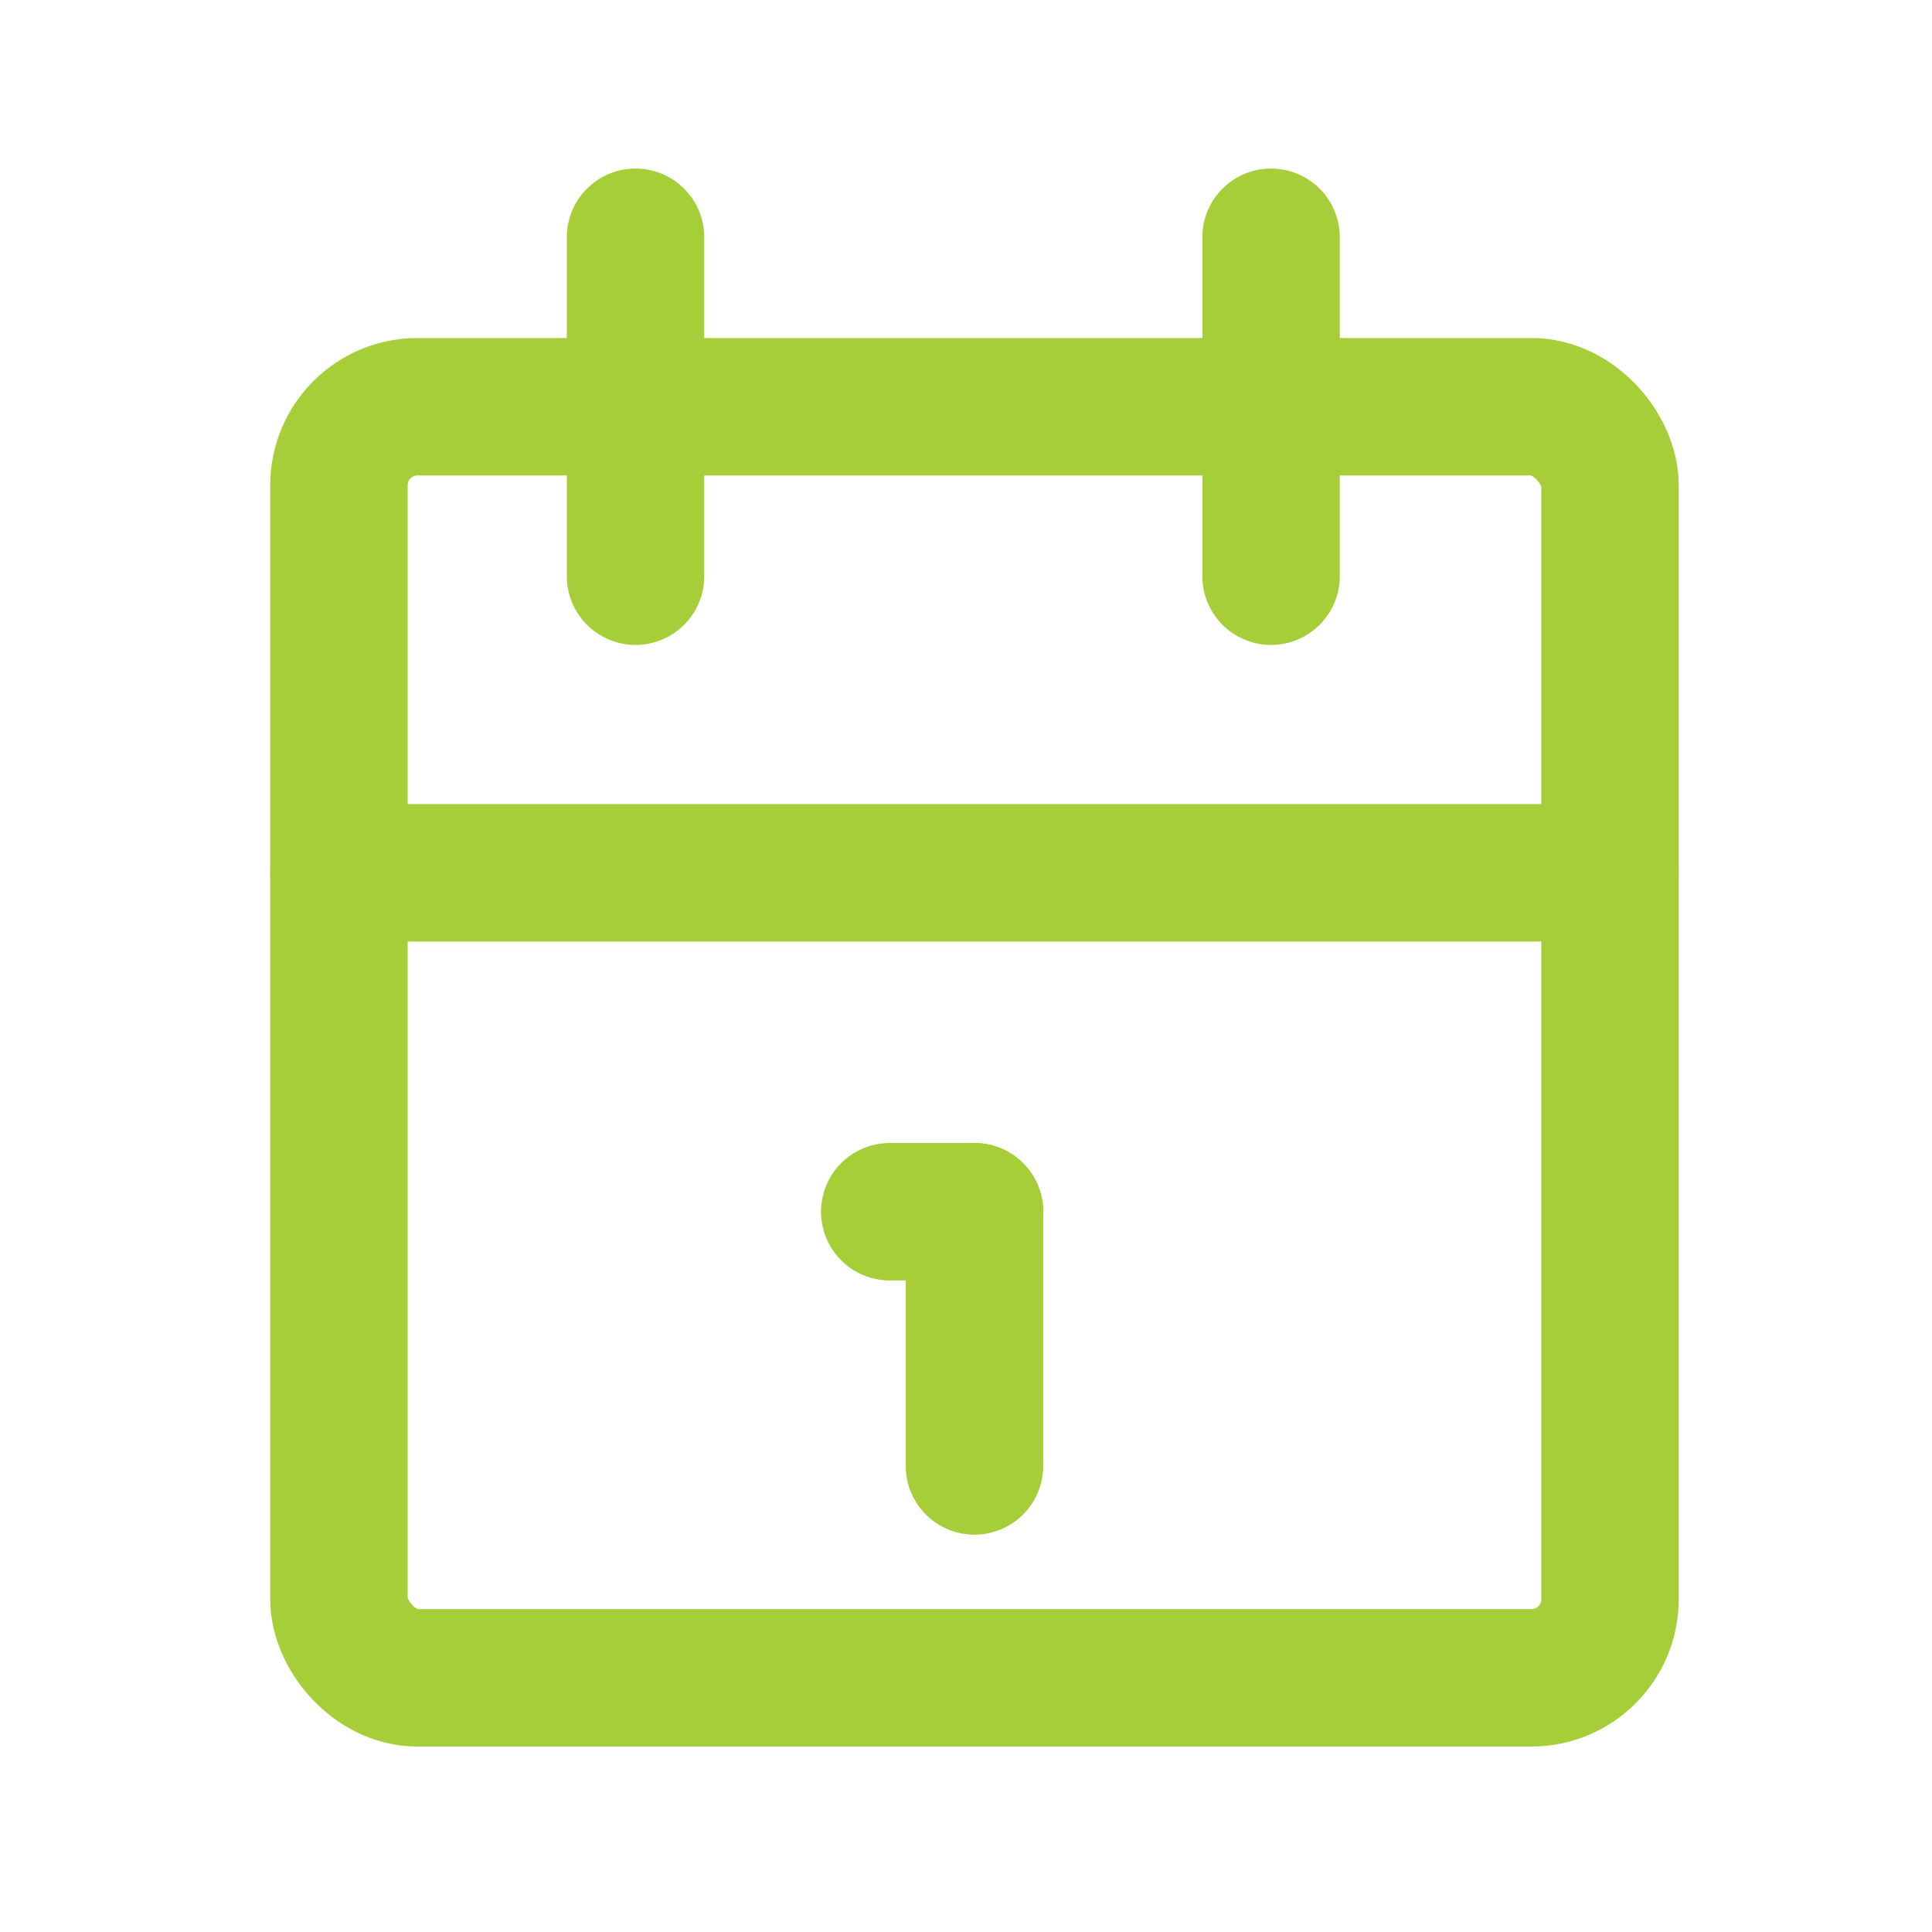
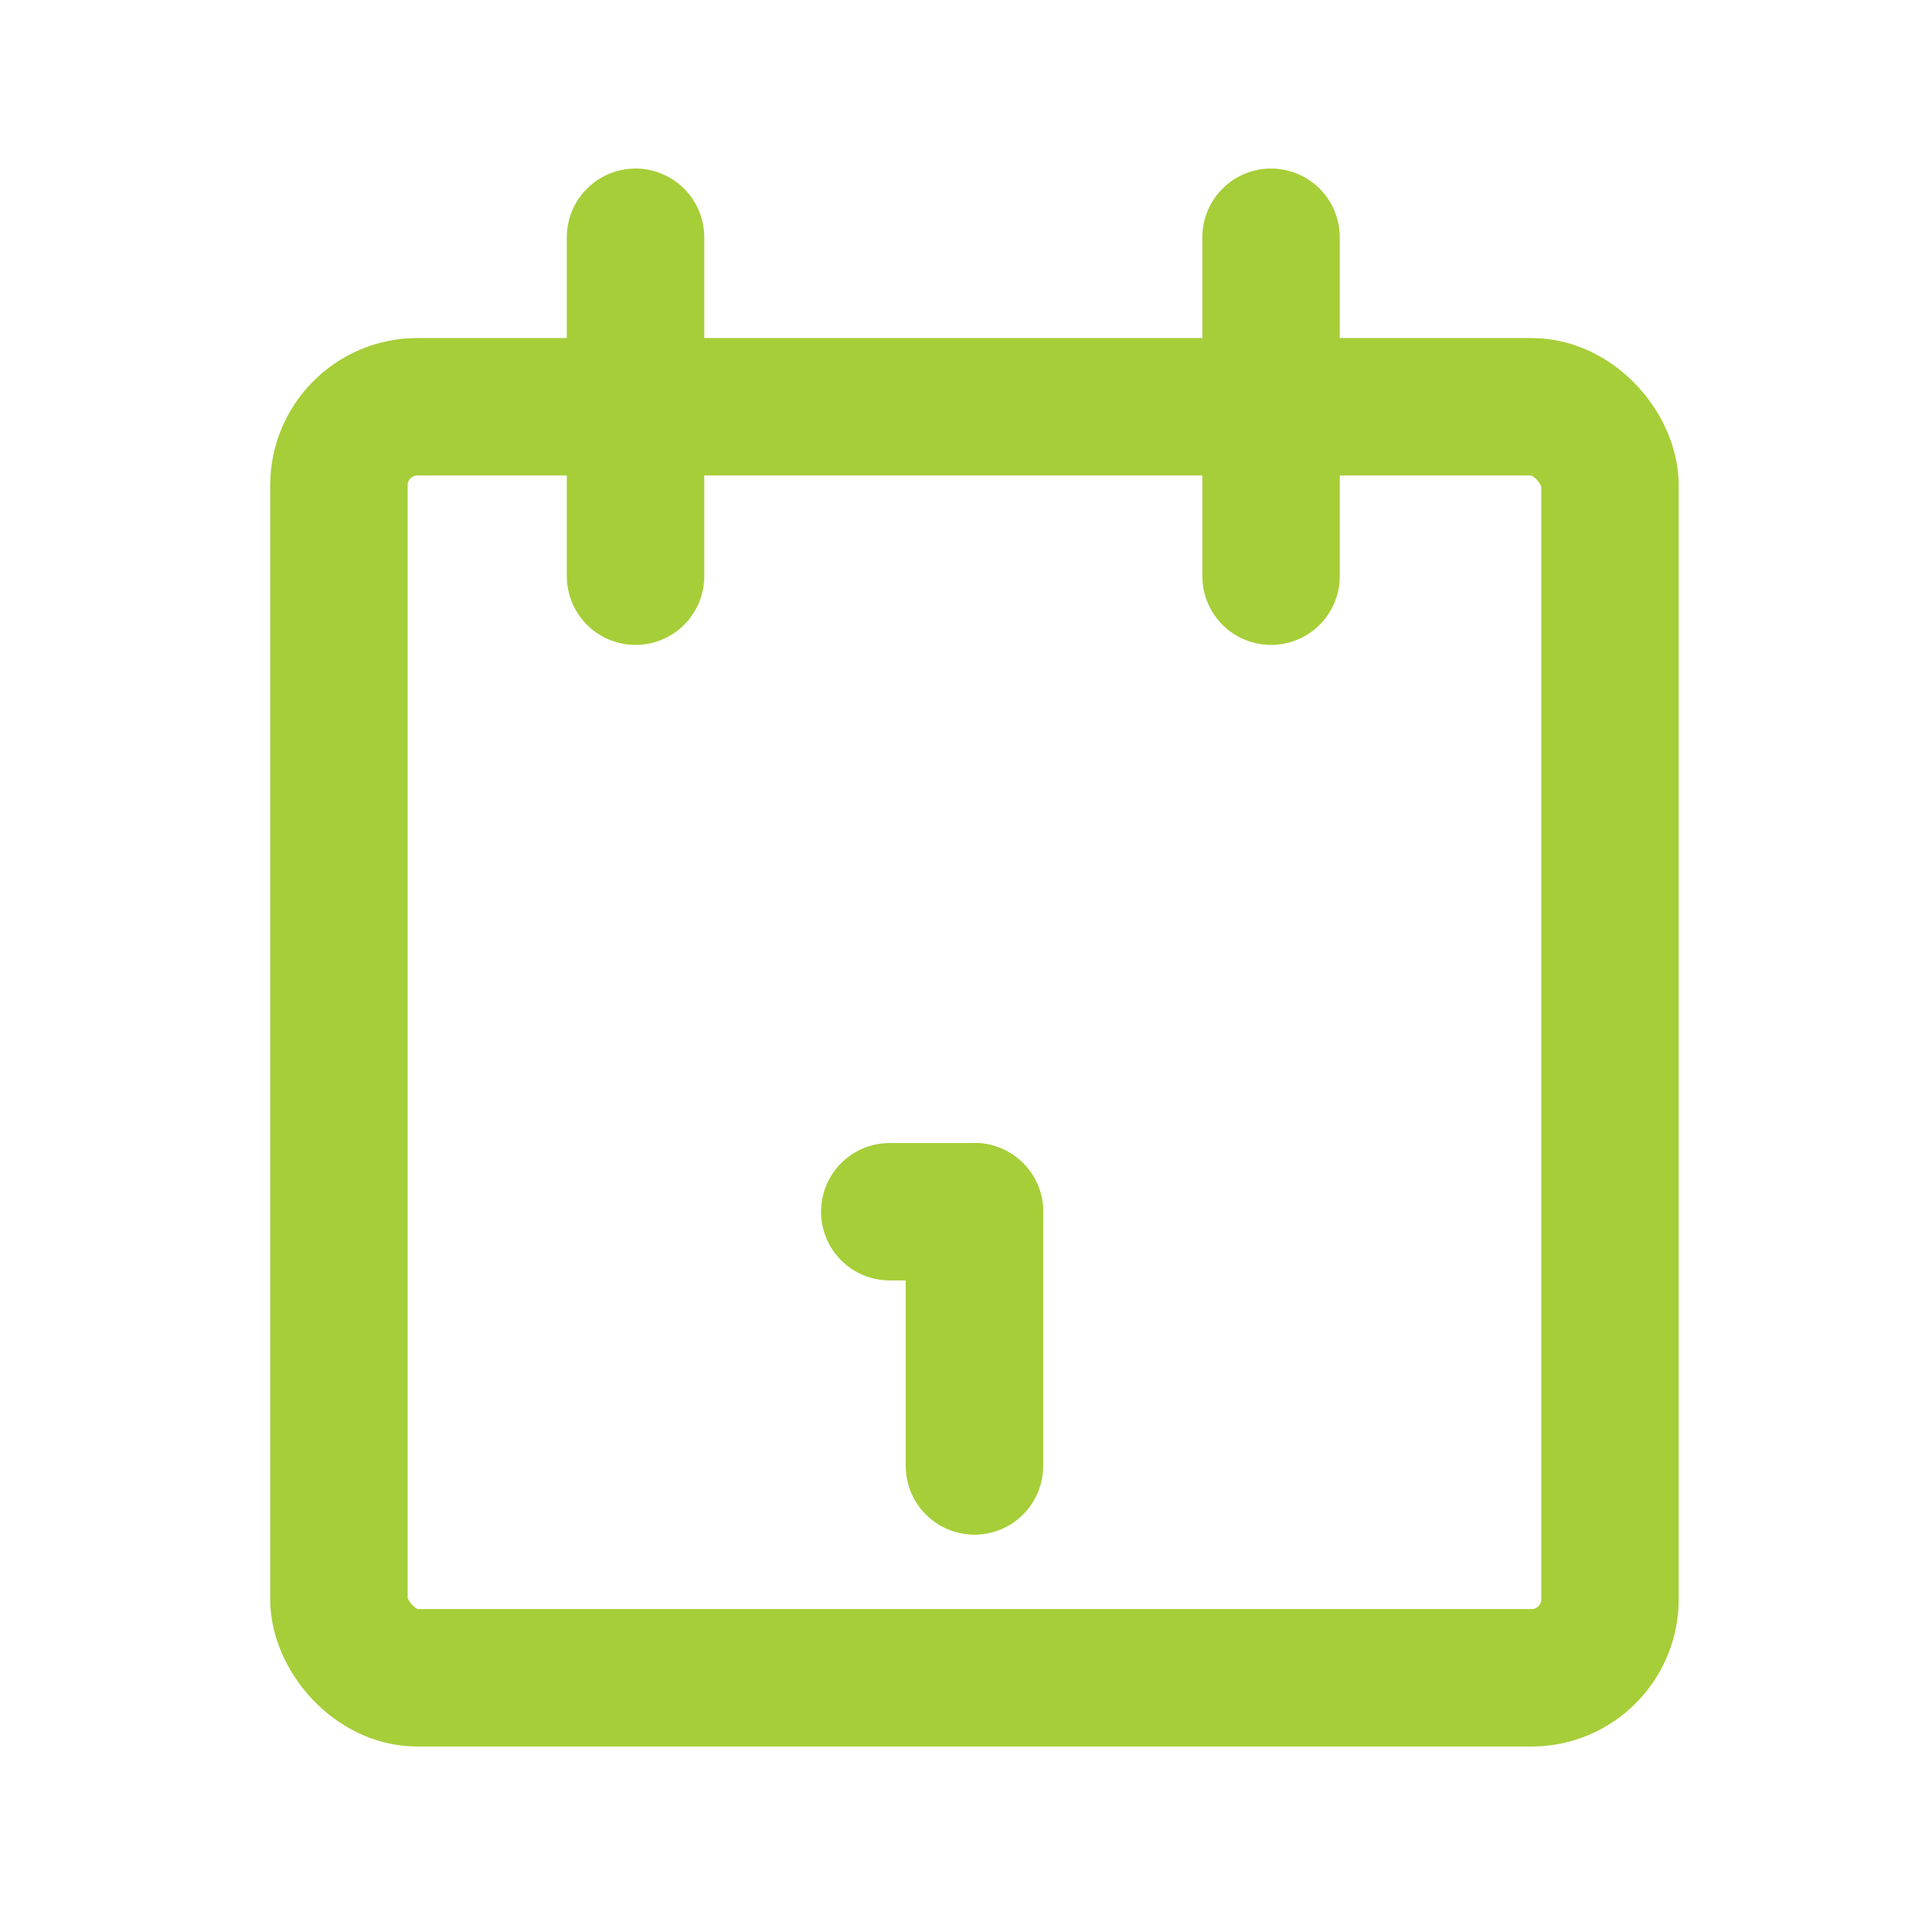
<svg xmlns="http://www.w3.org/2000/svg" id="Group_1997" data-name="Group 1997" width="49.199" height="49.199" viewBox="0 0 49.199 49.199">
-   <path id="Path_590" data-name="Path 590" d="M0,0H49.2V49.2H0Z" fill="none" />
  <rect id="Rectangle_291" data-name="Rectangle 291" width="32.368" height="32.368" rx="2" transform="translate(8.631 10.358)" fill="none" stroke="#a6ce38" stroke-linecap="round" stroke-linejoin="round" stroke-width="3.5" />
  <line id="Line_7" data-name="Line 7" y2="8.631" transform="translate(32.368 6.042)" fill="none" stroke="#a6ce38" stroke-linecap="round" stroke-linejoin="round" stroke-width="3.5" />
  <line id="Line_8" data-name="Line 8" y2="8.631" transform="translate(16.184 6.042)" fill="none" stroke="#a6ce38" stroke-linecap="round" stroke-linejoin="round" stroke-width="3.5" />
-   <line id="Line_9" data-name="Line 9" x2="32.368" transform="translate(8.631 22.226)" fill="none" stroke="#a6ce38" stroke-linecap="round" stroke-linejoin="round" stroke-width="3.5" />
  <line id="Line_10" data-name="Line 10" x2="2.158" transform="translate(22.658 30.857)" fill="none" stroke="#a6ce38" stroke-linecap="round" stroke-linejoin="round" stroke-width="3.5" />
  <line id="Line_11" data-name="Line 11" y2="6.474" transform="translate(24.815 30.857)" fill="none" stroke="#a6ce38" stroke-linecap="round" stroke-linejoin="round" stroke-width="3.5" />
</svg>